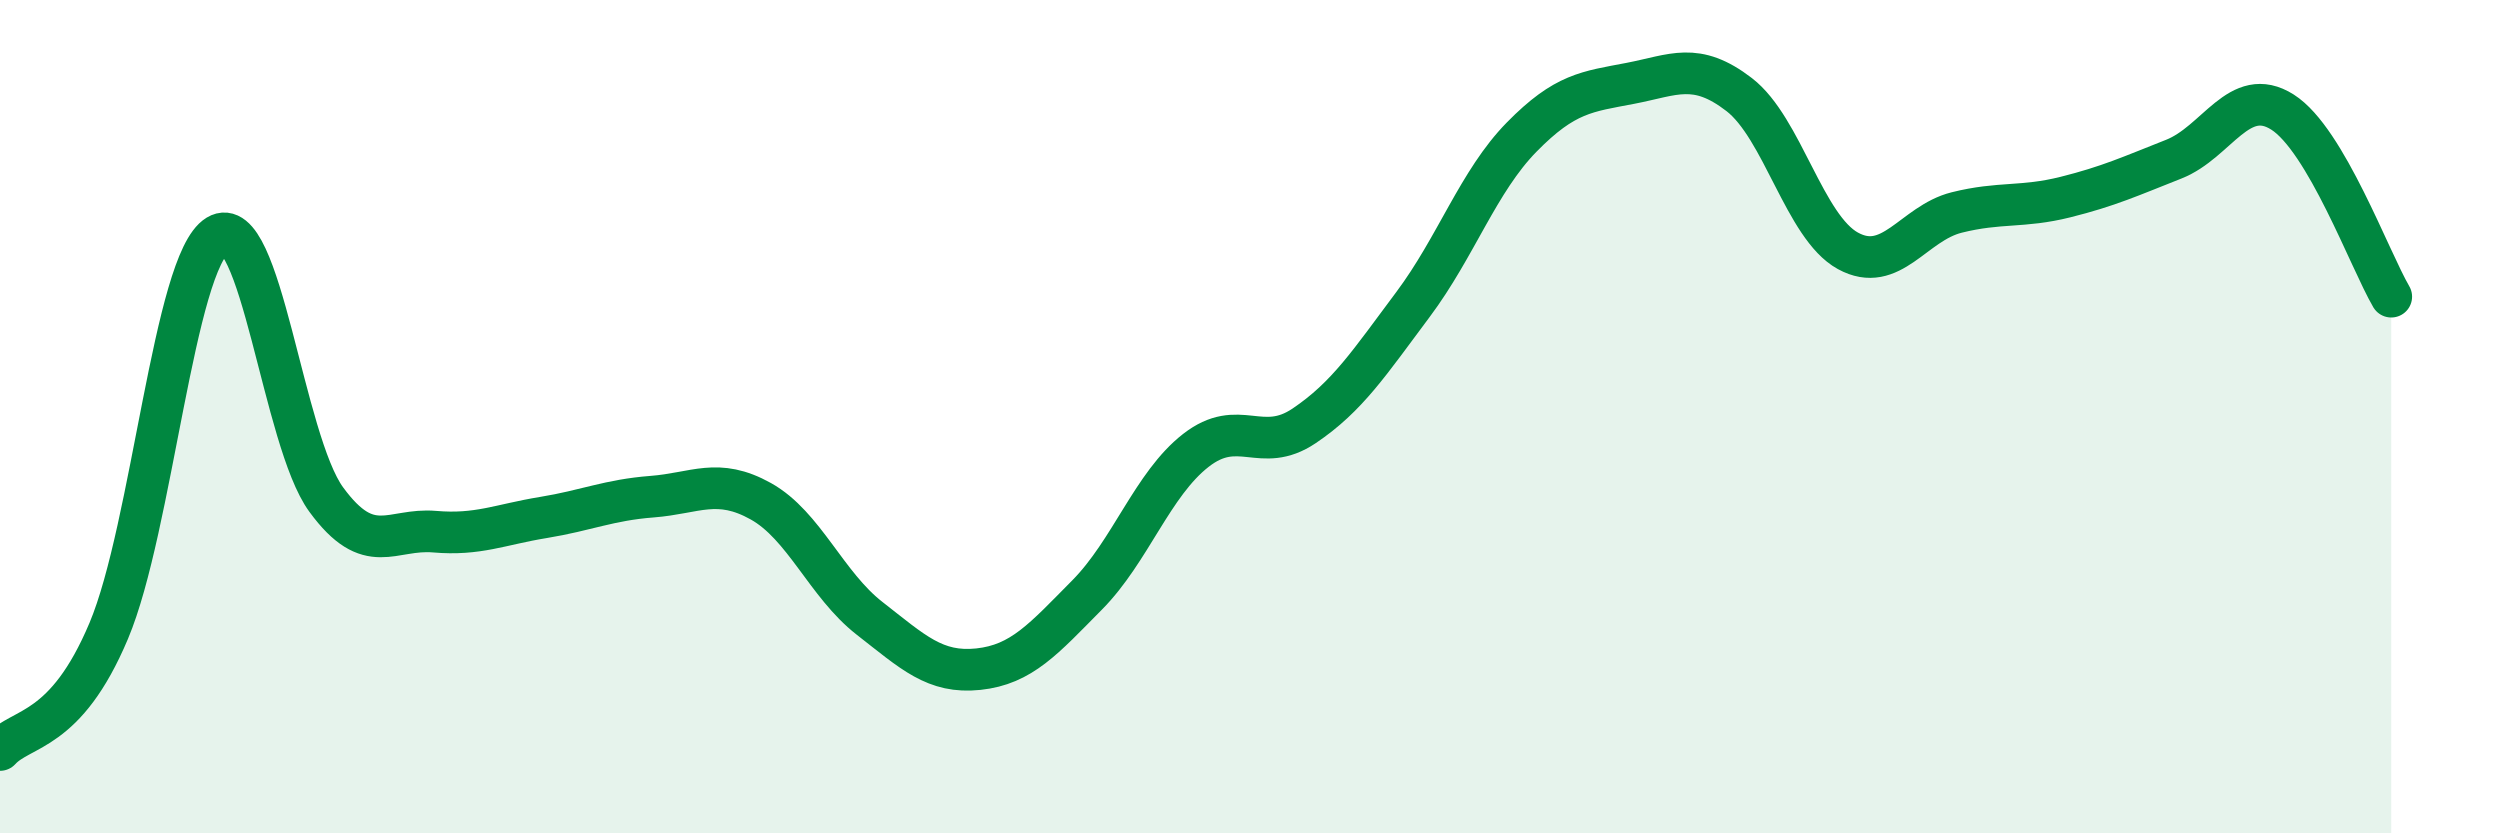
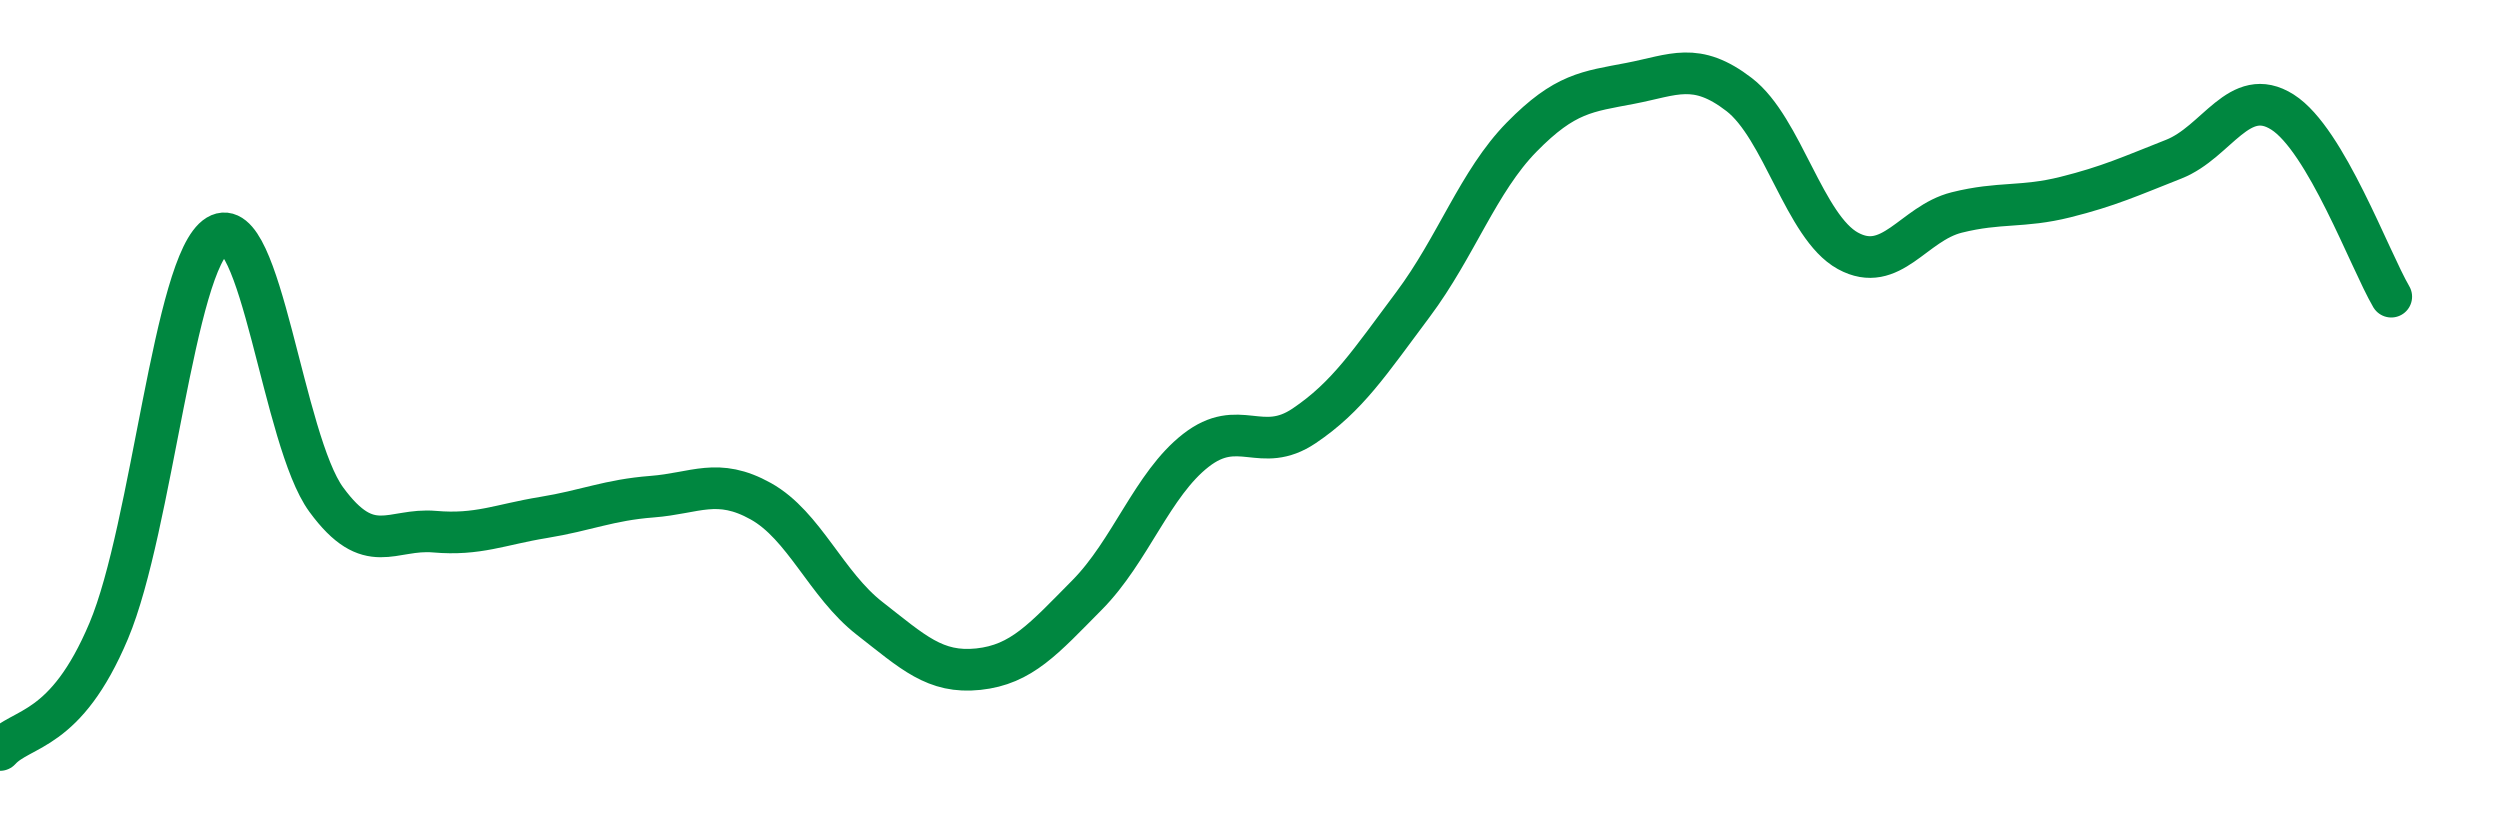
<svg xmlns="http://www.w3.org/2000/svg" width="60" height="20" viewBox="0 0 60 20">
-   <path d="M 0,18 C 0.52,17.43 1.57,17.61 2.61,15.14 C 3.65,12.67 4.18,6.28 5.22,5.65 C 6.26,5.02 6.79,10.57 7.83,11.99 C 8.87,13.41 9.39,12.67 10.43,12.76 C 11.47,12.85 12,12.59 13.04,12.42 C 14.08,12.25 14.61,12 15.65,11.92 C 16.69,11.84 17.22,11.45 18.26,12.03 C 19.3,12.61 19.83,14.03 20.87,14.84 C 21.91,15.65 22.44,16.17 23.48,16.06 C 24.52,15.95 25.05,15.33 26.09,14.28 C 27.13,13.23 27.66,11.62 28.7,10.81 C 29.74,10 30.26,10.92 31.3,10.22 C 32.34,9.52 32.87,8.7 33.91,7.31 C 34.95,5.92 35.48,4.35 36.52,3.29 C 37.56,2.23 38.09,2.2 39.13,2 C 40.17,1.8 40.7,1.47 41.74,2.27 C 42.78,3.07 43.31,5.45 44.35,6.02 C 45.39,6.59 45.92,5.36 46.96,5.1 C 48,4.84 48.53,4.99 49.57,4.73 C 50.61,4.47 51.13,4.23 52.17,3.82 C 53.21,3.41 53.74,2.03 54.78,2.69 C 55.82,3.35 56.87,6.23 57.39,7.12L57.39 20L0 20Z" fill="#008740" opacity="0.1" stroke-linecap="round" stroke-linejoin="round" />
  <path d="M 0,18 C 0.52,17.43 1.57,17.61 2.61,15.14 C 3.65,12.67 4.18,6.28 5.22,5.65 C 6.26,5.02 6.79,10.57 7.83,11.99 C 8.87,13.41 9.39,12.67 10.43,12.76 C 11.47,12.85 12,12.59 13.04,12.42 C 14.08,12.25 14.61,12 15.65,11.92 C 16.69,11.84 17.22,11.45 18.26,12.03 C 19.3,12.61 19.83,14.03 20.87,14.84 C 21.91,15.65 22.44,16.17 23.48,16.06 C 24.52,15.95 25.05,15.33 26.09,14.28 C 27.13,13.23 27.66,11.62 28.7,10.81 C 29.74,10 30.26,10.92 31.3,10.22 C 32.34,9.52 32.87,8.7 33.91,7.31 C 34.95,5.92 35.48,4.35 36.52,3.29 C 37.56,2.23 38.09,2.2 39.13,2 C 40.17,1.8 40.7,1.47 41.74,2.27 C 42.78,3.07 43.31,5.45 44.35,6.02 C 45.39,6.59 45.92,5.36 46.96,5.1 C 48,4.84 48.53,4.99 49.57,4.73 C 50.61,4.47 51.13,4.23 52.17,3.82 C 53.21,3.41 53.74,2.03 54.78,2.69 C 55.82,3.35 56.87,6.23 57.39,7.12" stroke="#008740" stroke-width="1" fill="none" stroke-linecap="round" stroke-linejoin="round" />
</svg>